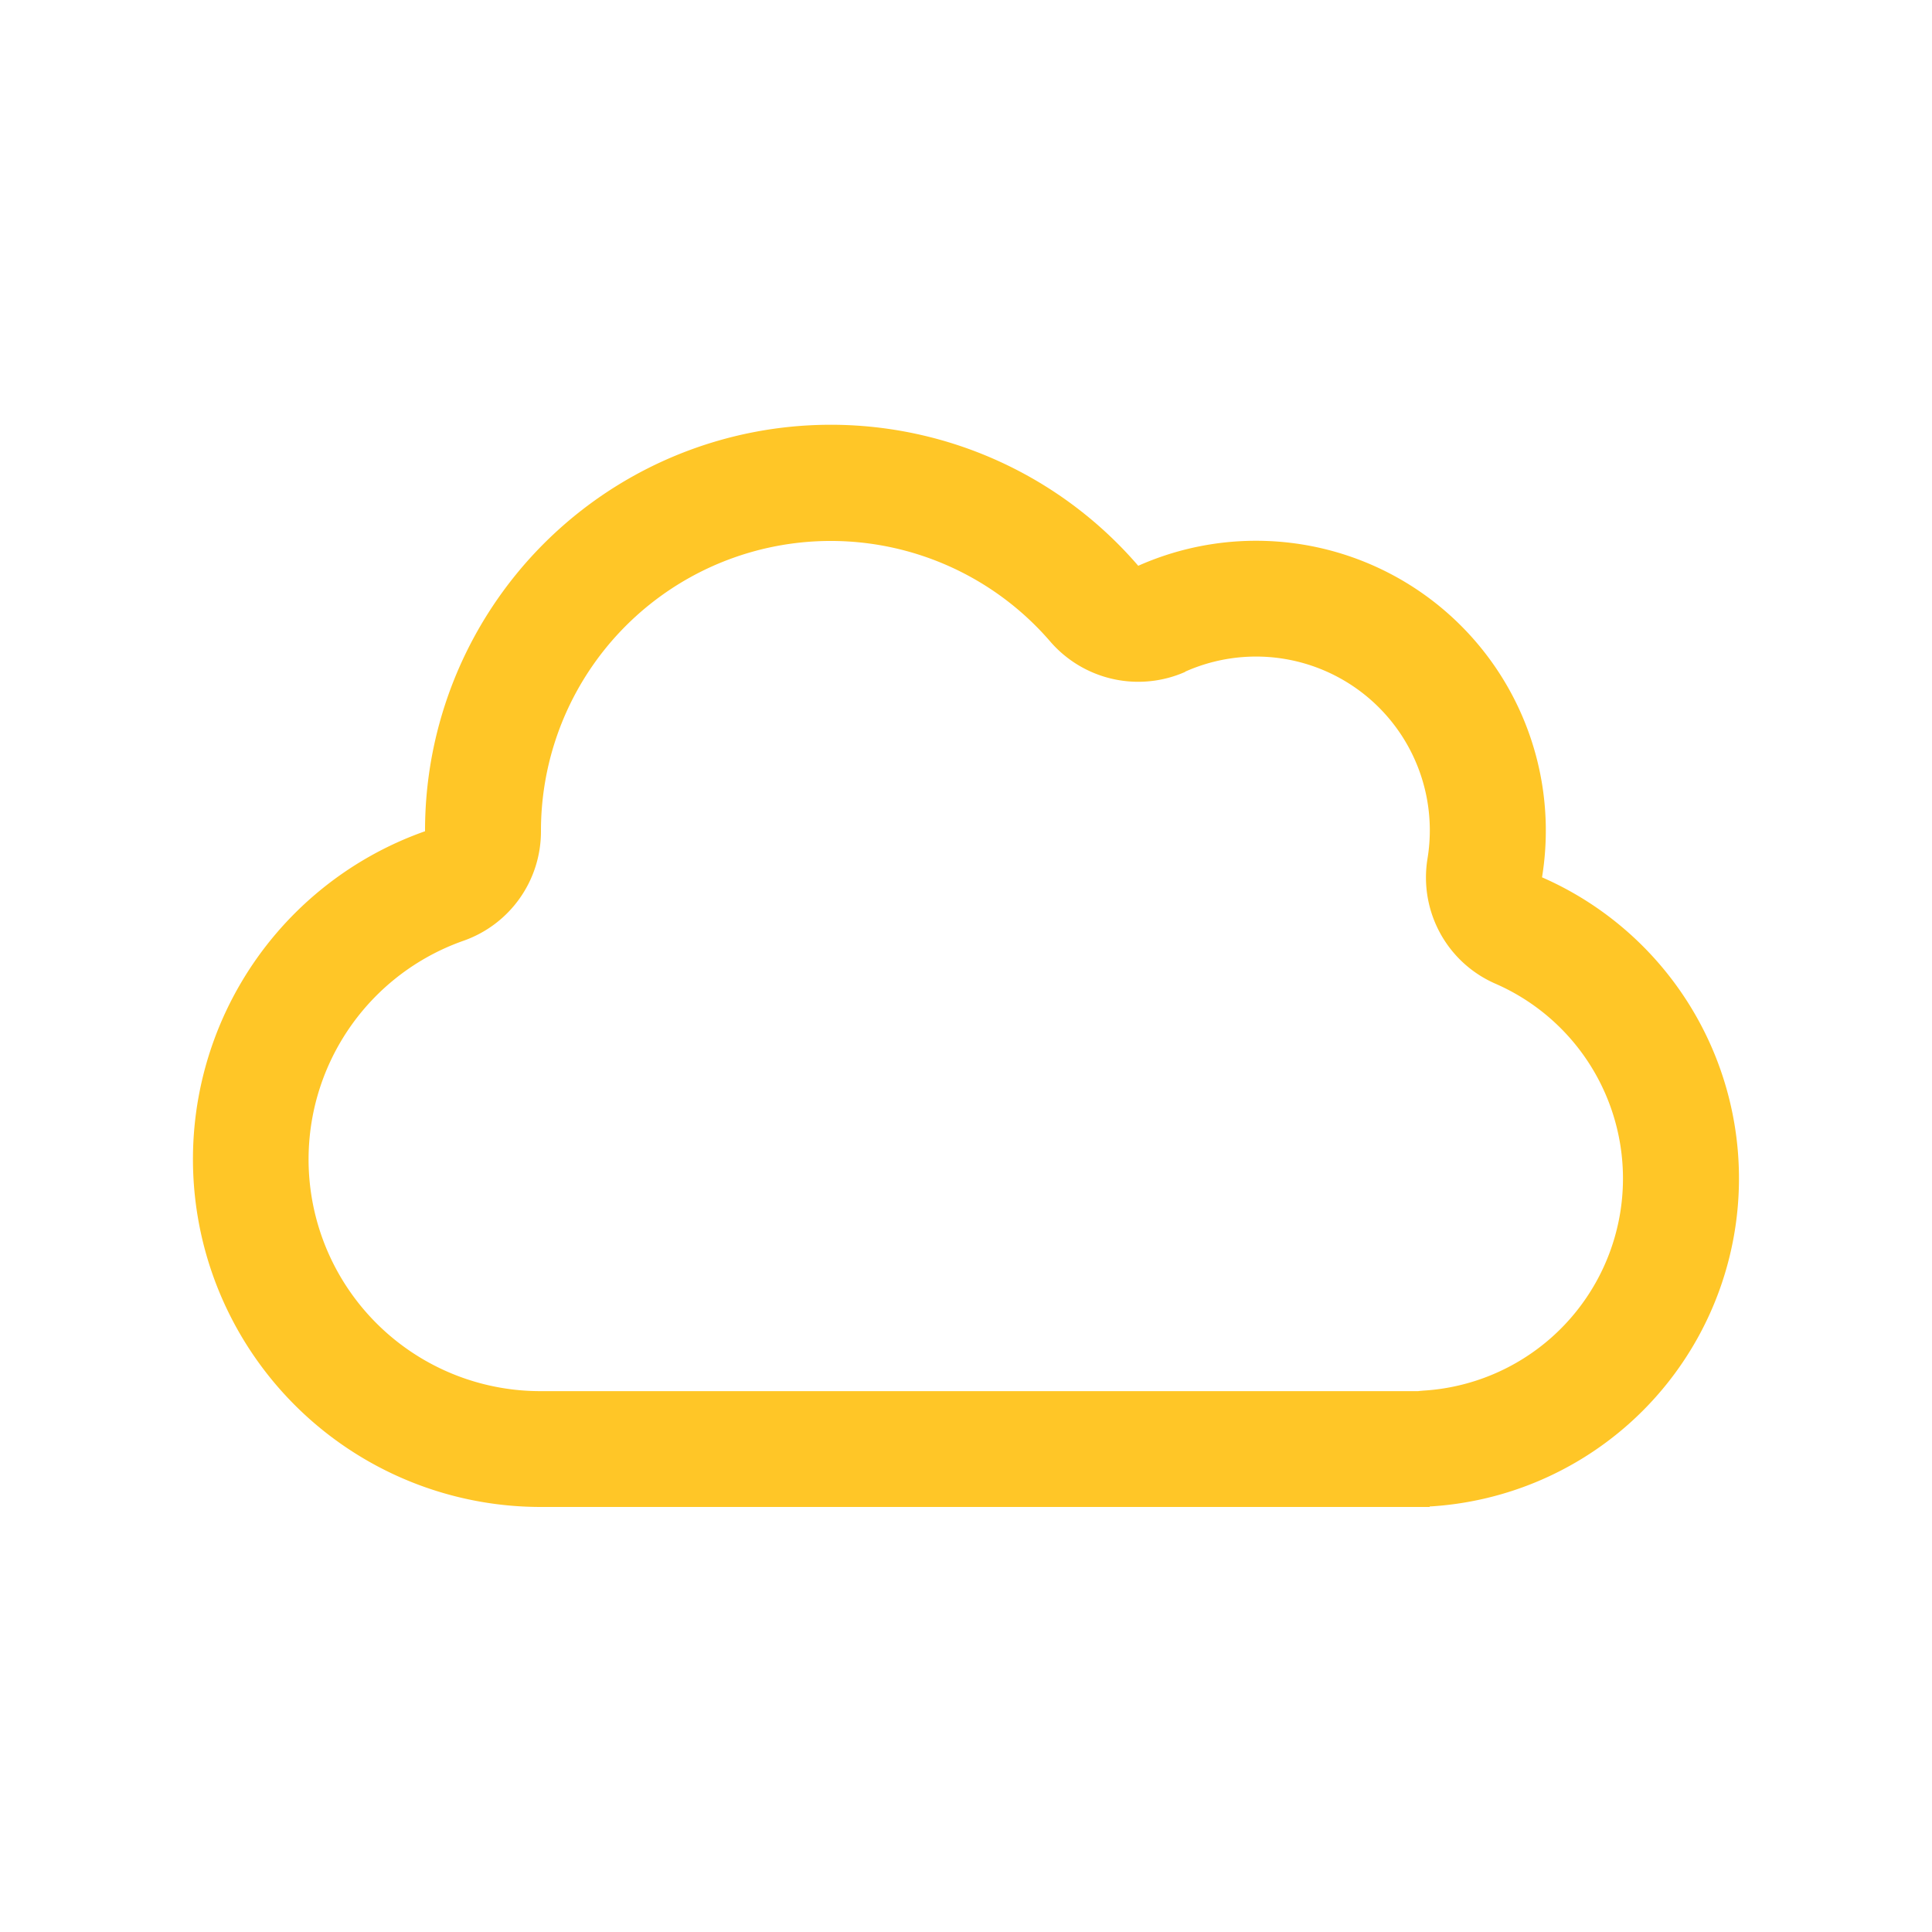
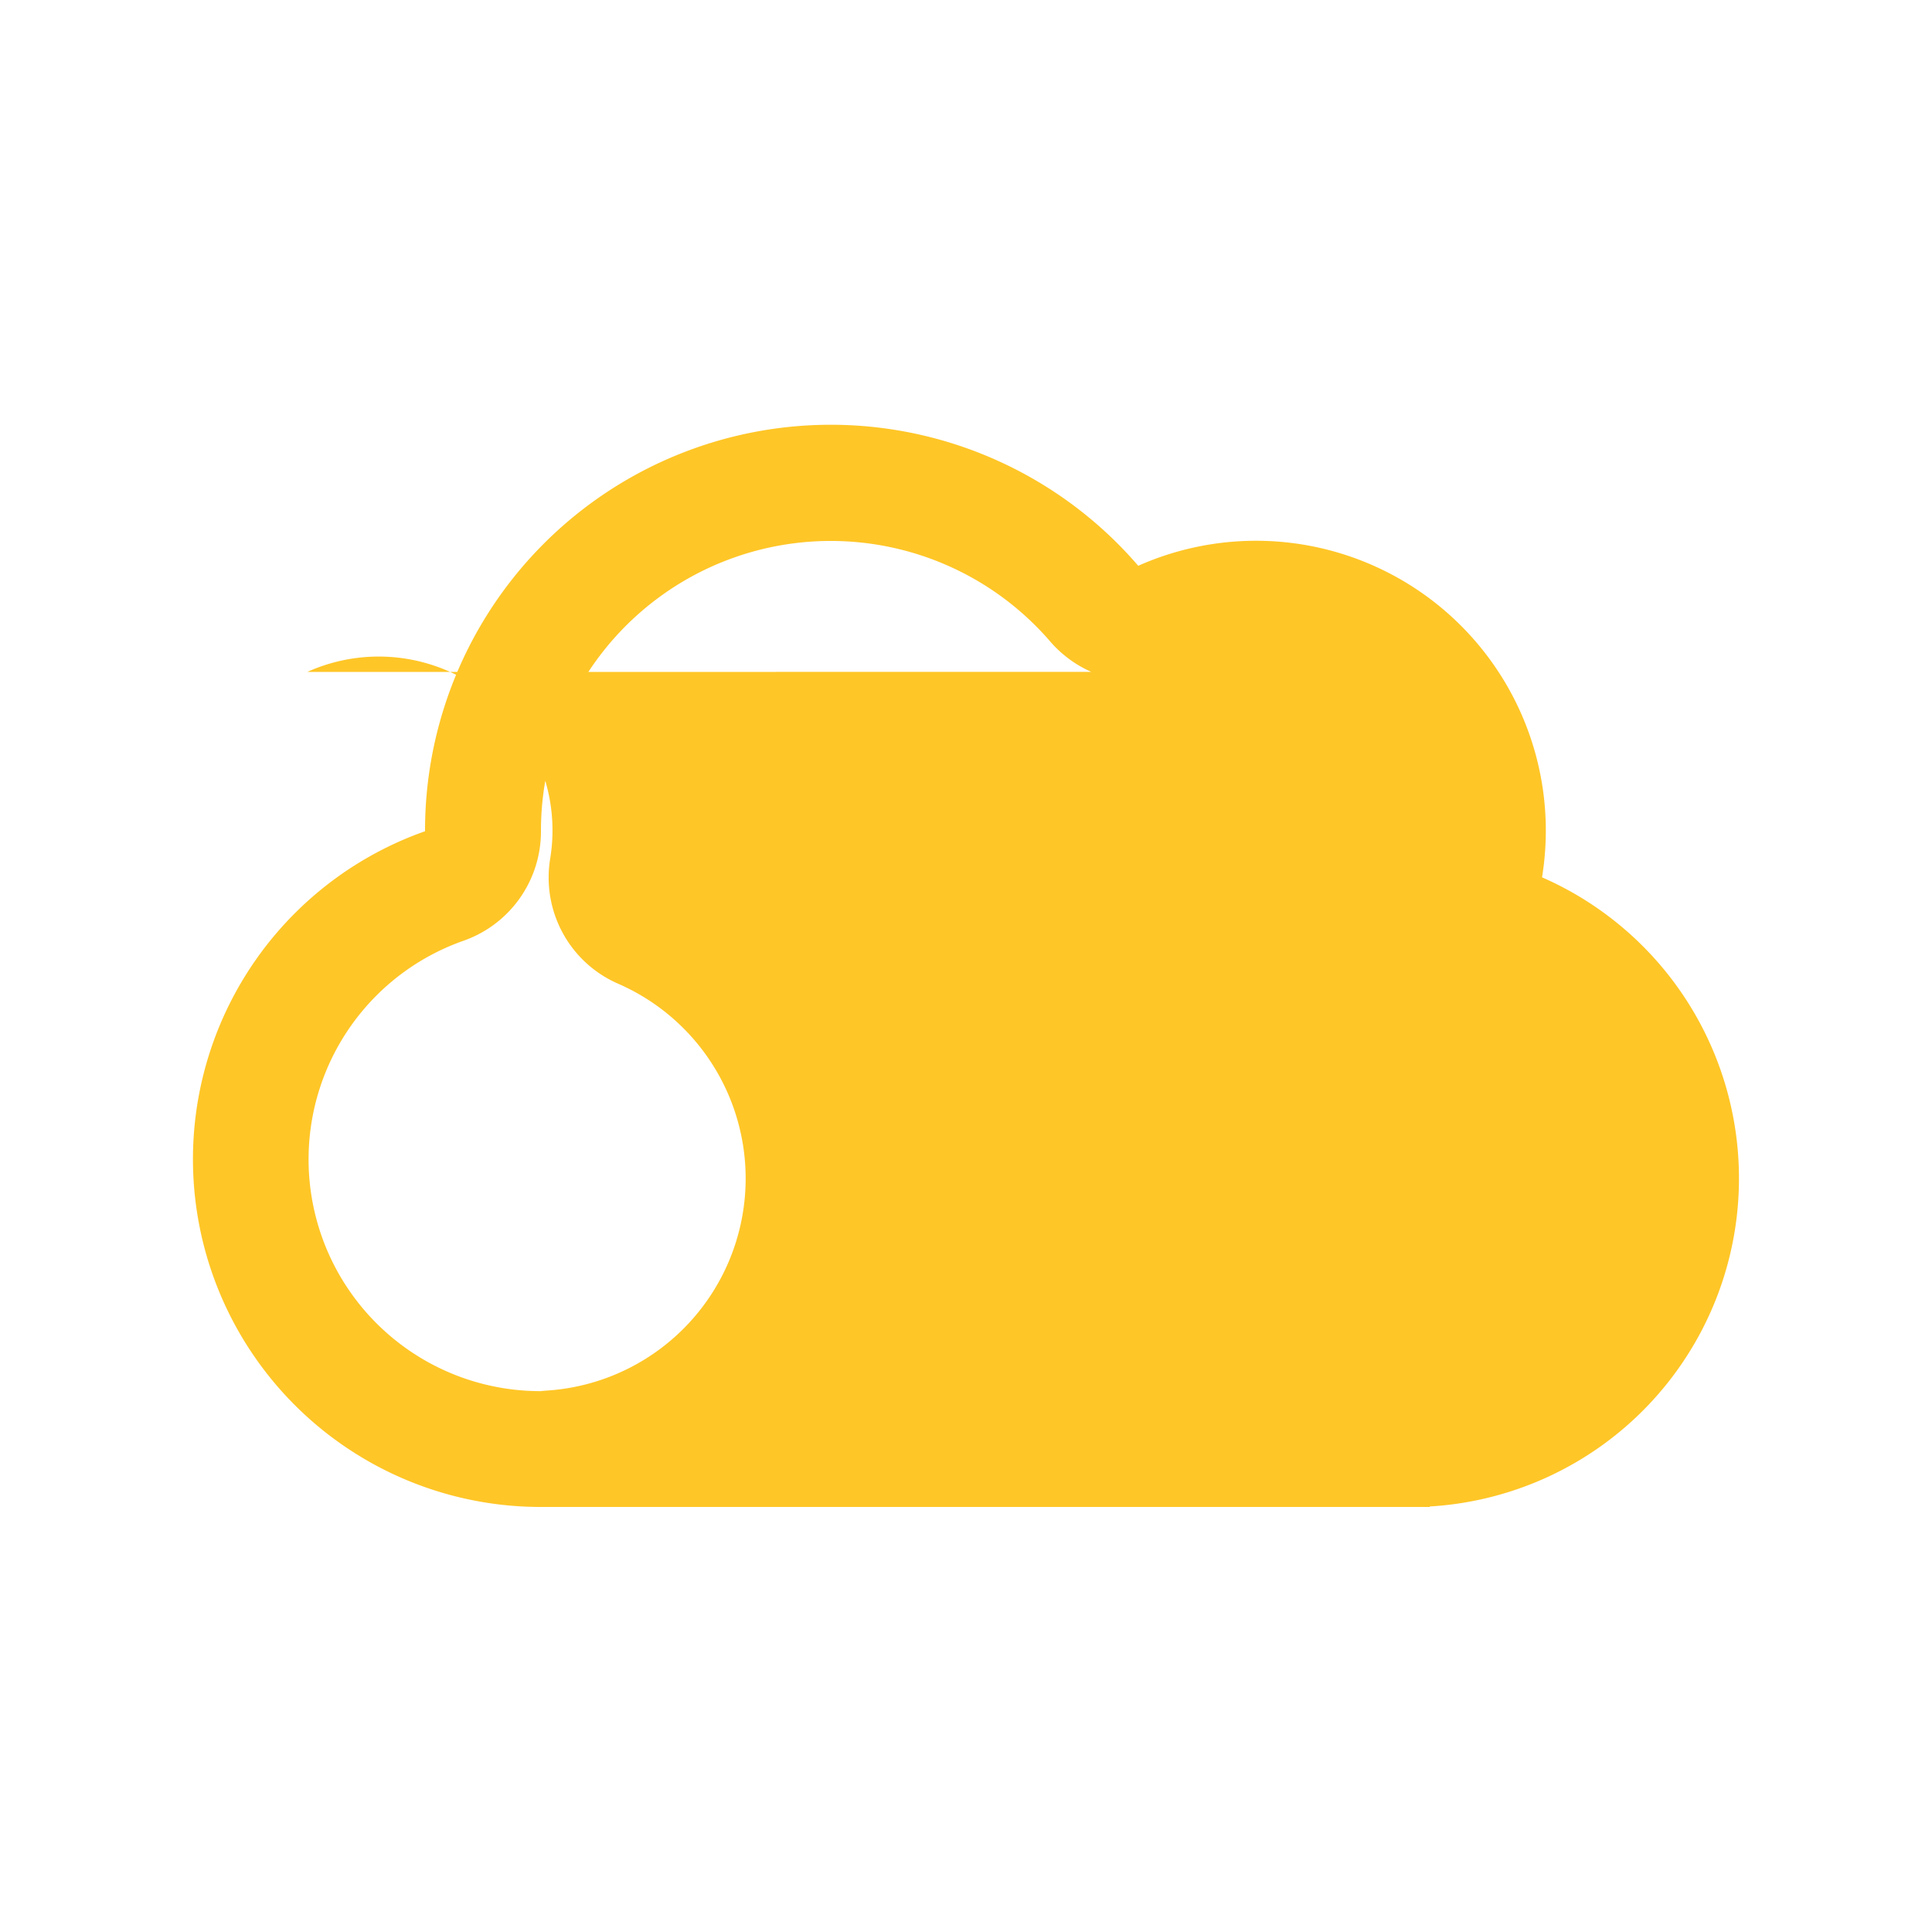
<svg xmlns="http://www.w3.org/2000/svg" width="20" height="20" fill="none">
-   <path fill="#FFC627" d="M12.27 6.955a1.204 1.204 0 0 1-1.397-.313A3 3 0 0 0 5.6 8.6v.006c0 .51-.32.962-.8 1.132a2.399 2.399 0 0 0 .8 4.663h9.082c.015-.003.033-.003.048-.005a2.2 2.2 0 0 0 .75-4.213c-.503-.22-.79-.75-.703-1.292a1.799 1.799 0 0 0-2.508-1.938v.003Zm2.53 8.64v.005H5.6a3.6 3.6 0 0 1-1.2-6.995V8.6a4.2 4.2 0 0 1 7.383-2.743 3 3 0 0 1 4.18 3.225 3.402 3.402 0 0 1-1.162 6.513Z" />
+   <path fill="#FFC627" d="M12.27 6.955a1.204 1.204 0 0 1-1.397-.313A3 3 0 0 0 5.6 8.6v.006c0 .51-.32.962-.8 1.132a2.399 2.399 0 0 0 .8 4.663c.015-.003.033-.003.048-.005a2.2 2.2 0 0 0 .75-4.213c-.503-.22-.79-.75-.703-1.292a1.799 1.799 0 0 0-2.508-1.938v.003Zm2.53 8.64v.005H5.6a3.6 3.6 0 0 1-1.2-6.995V8.6a4.2 4.2 0 0 1 7.383-2.743 3 3 0 0 1 4.18 3.225 3.402 3.402 0 0 1-1.162 6.513Z" />
</svg>